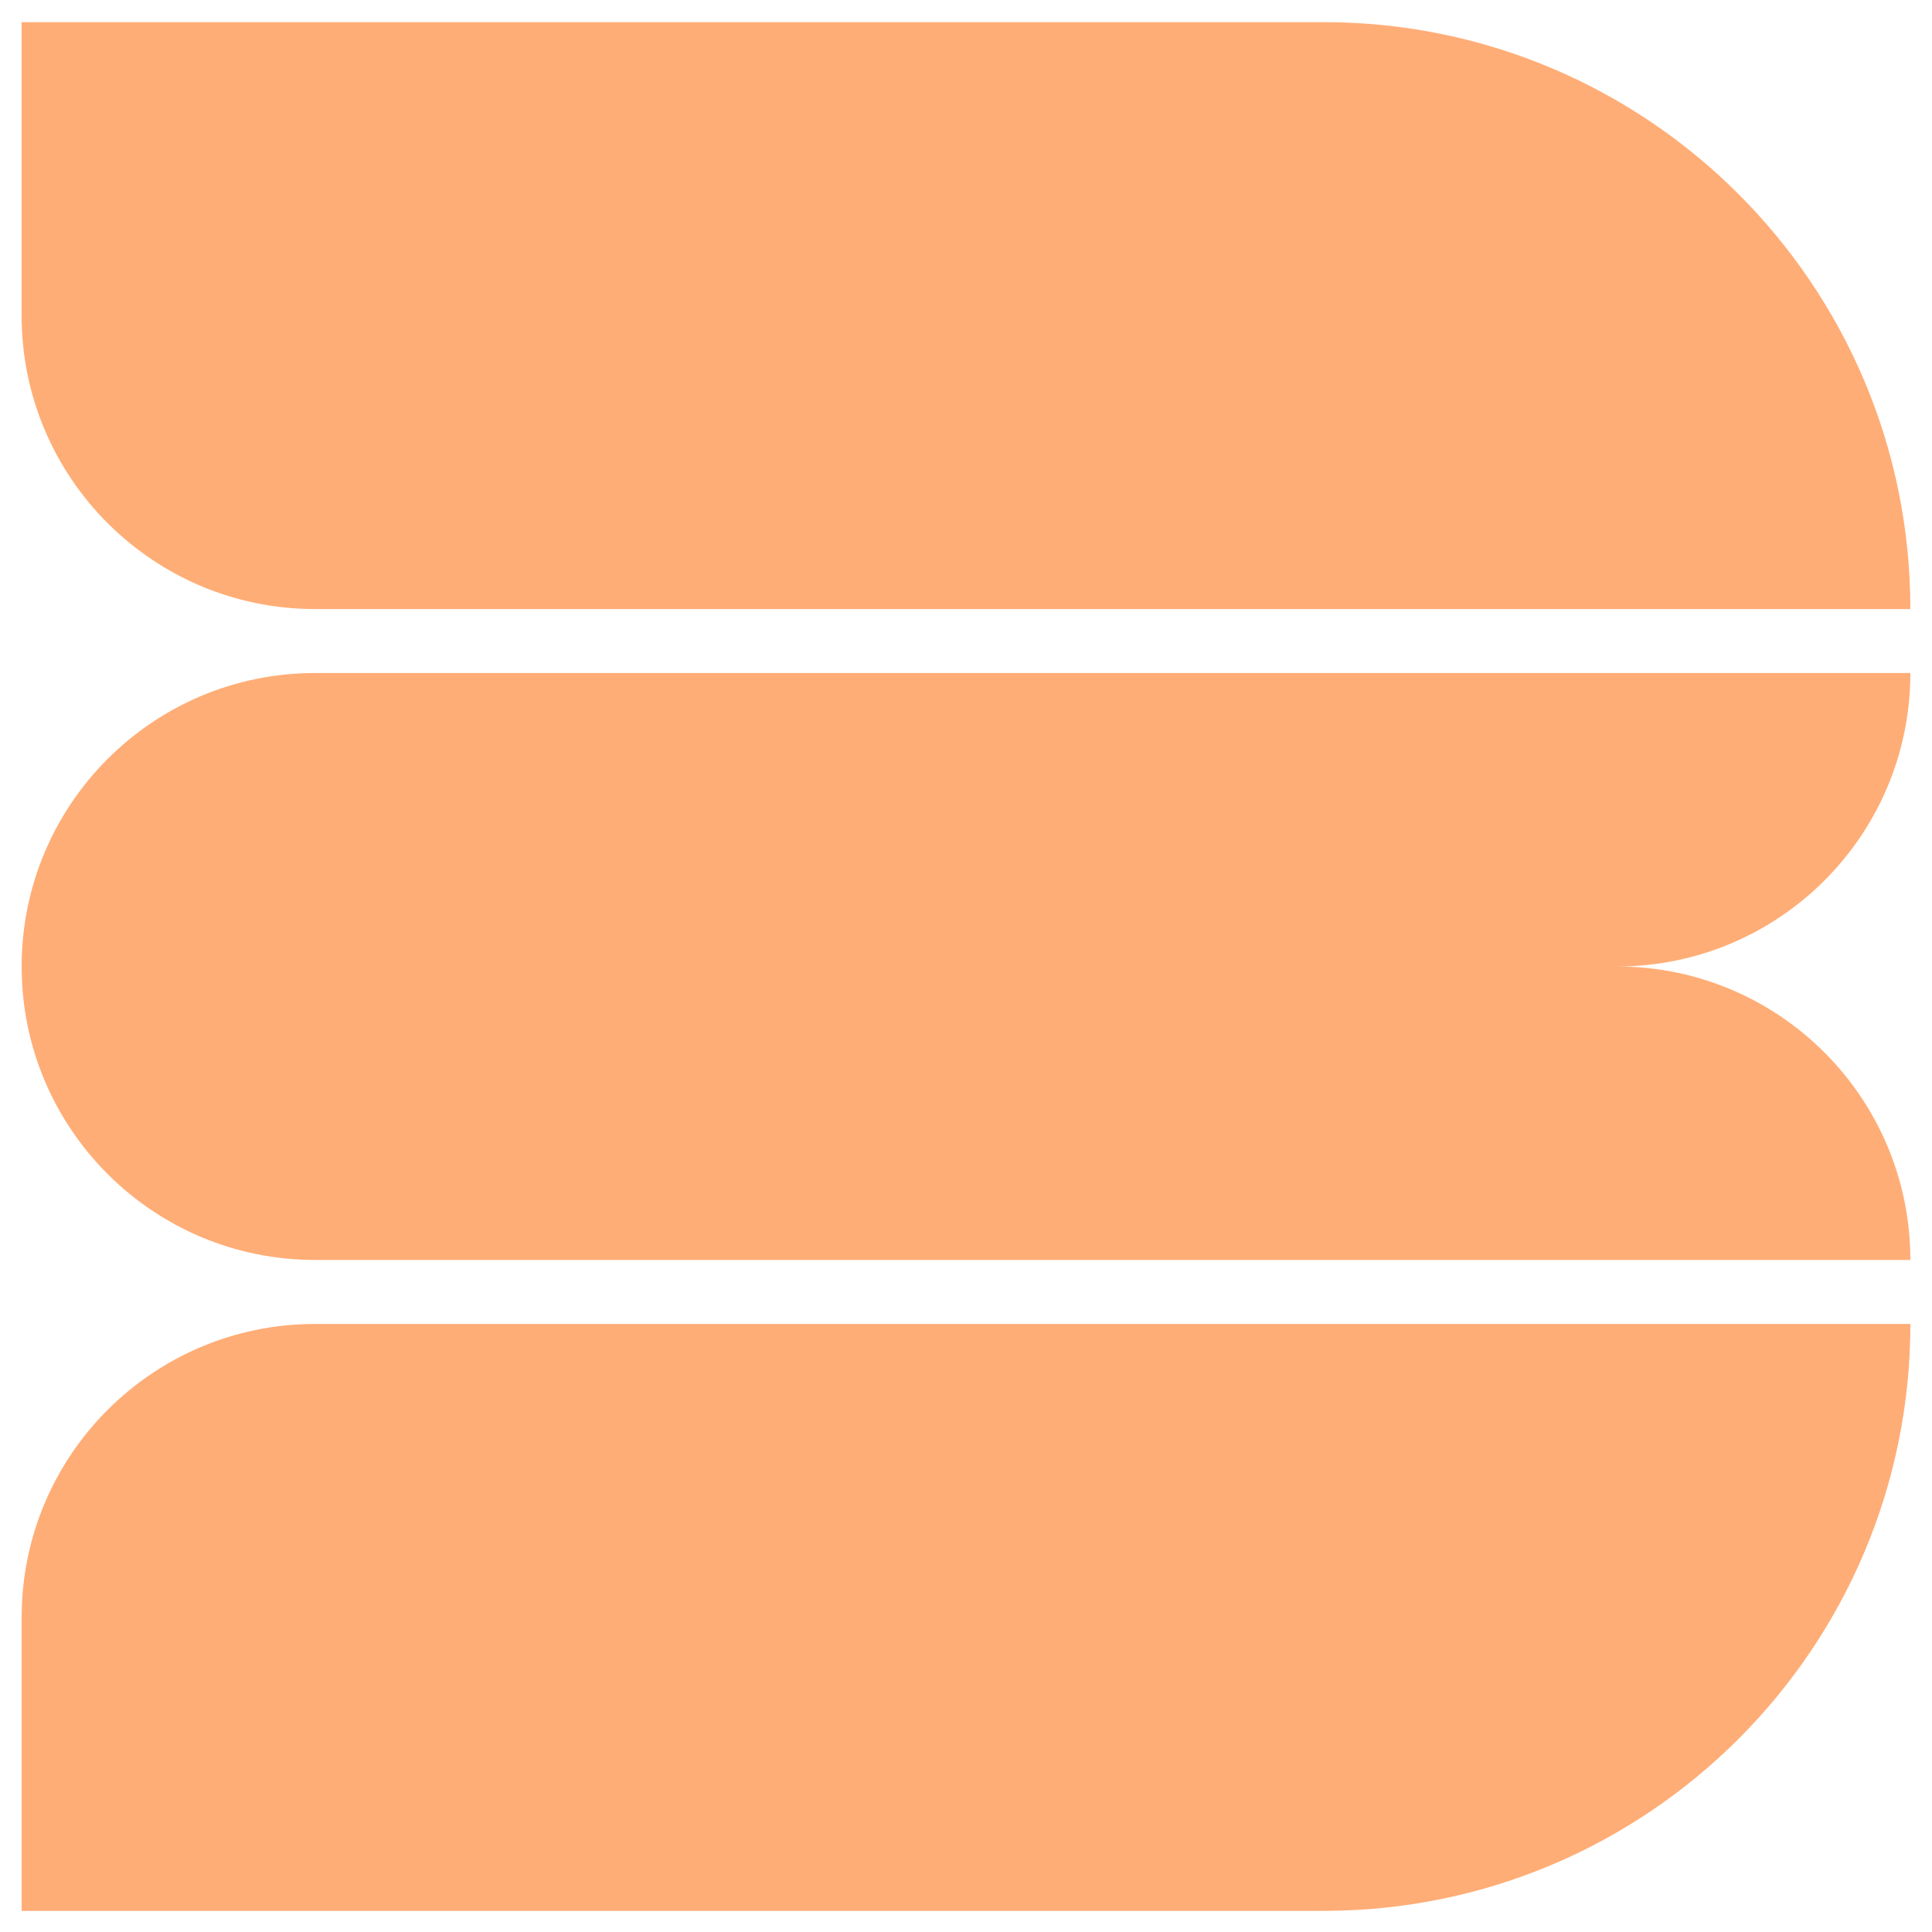
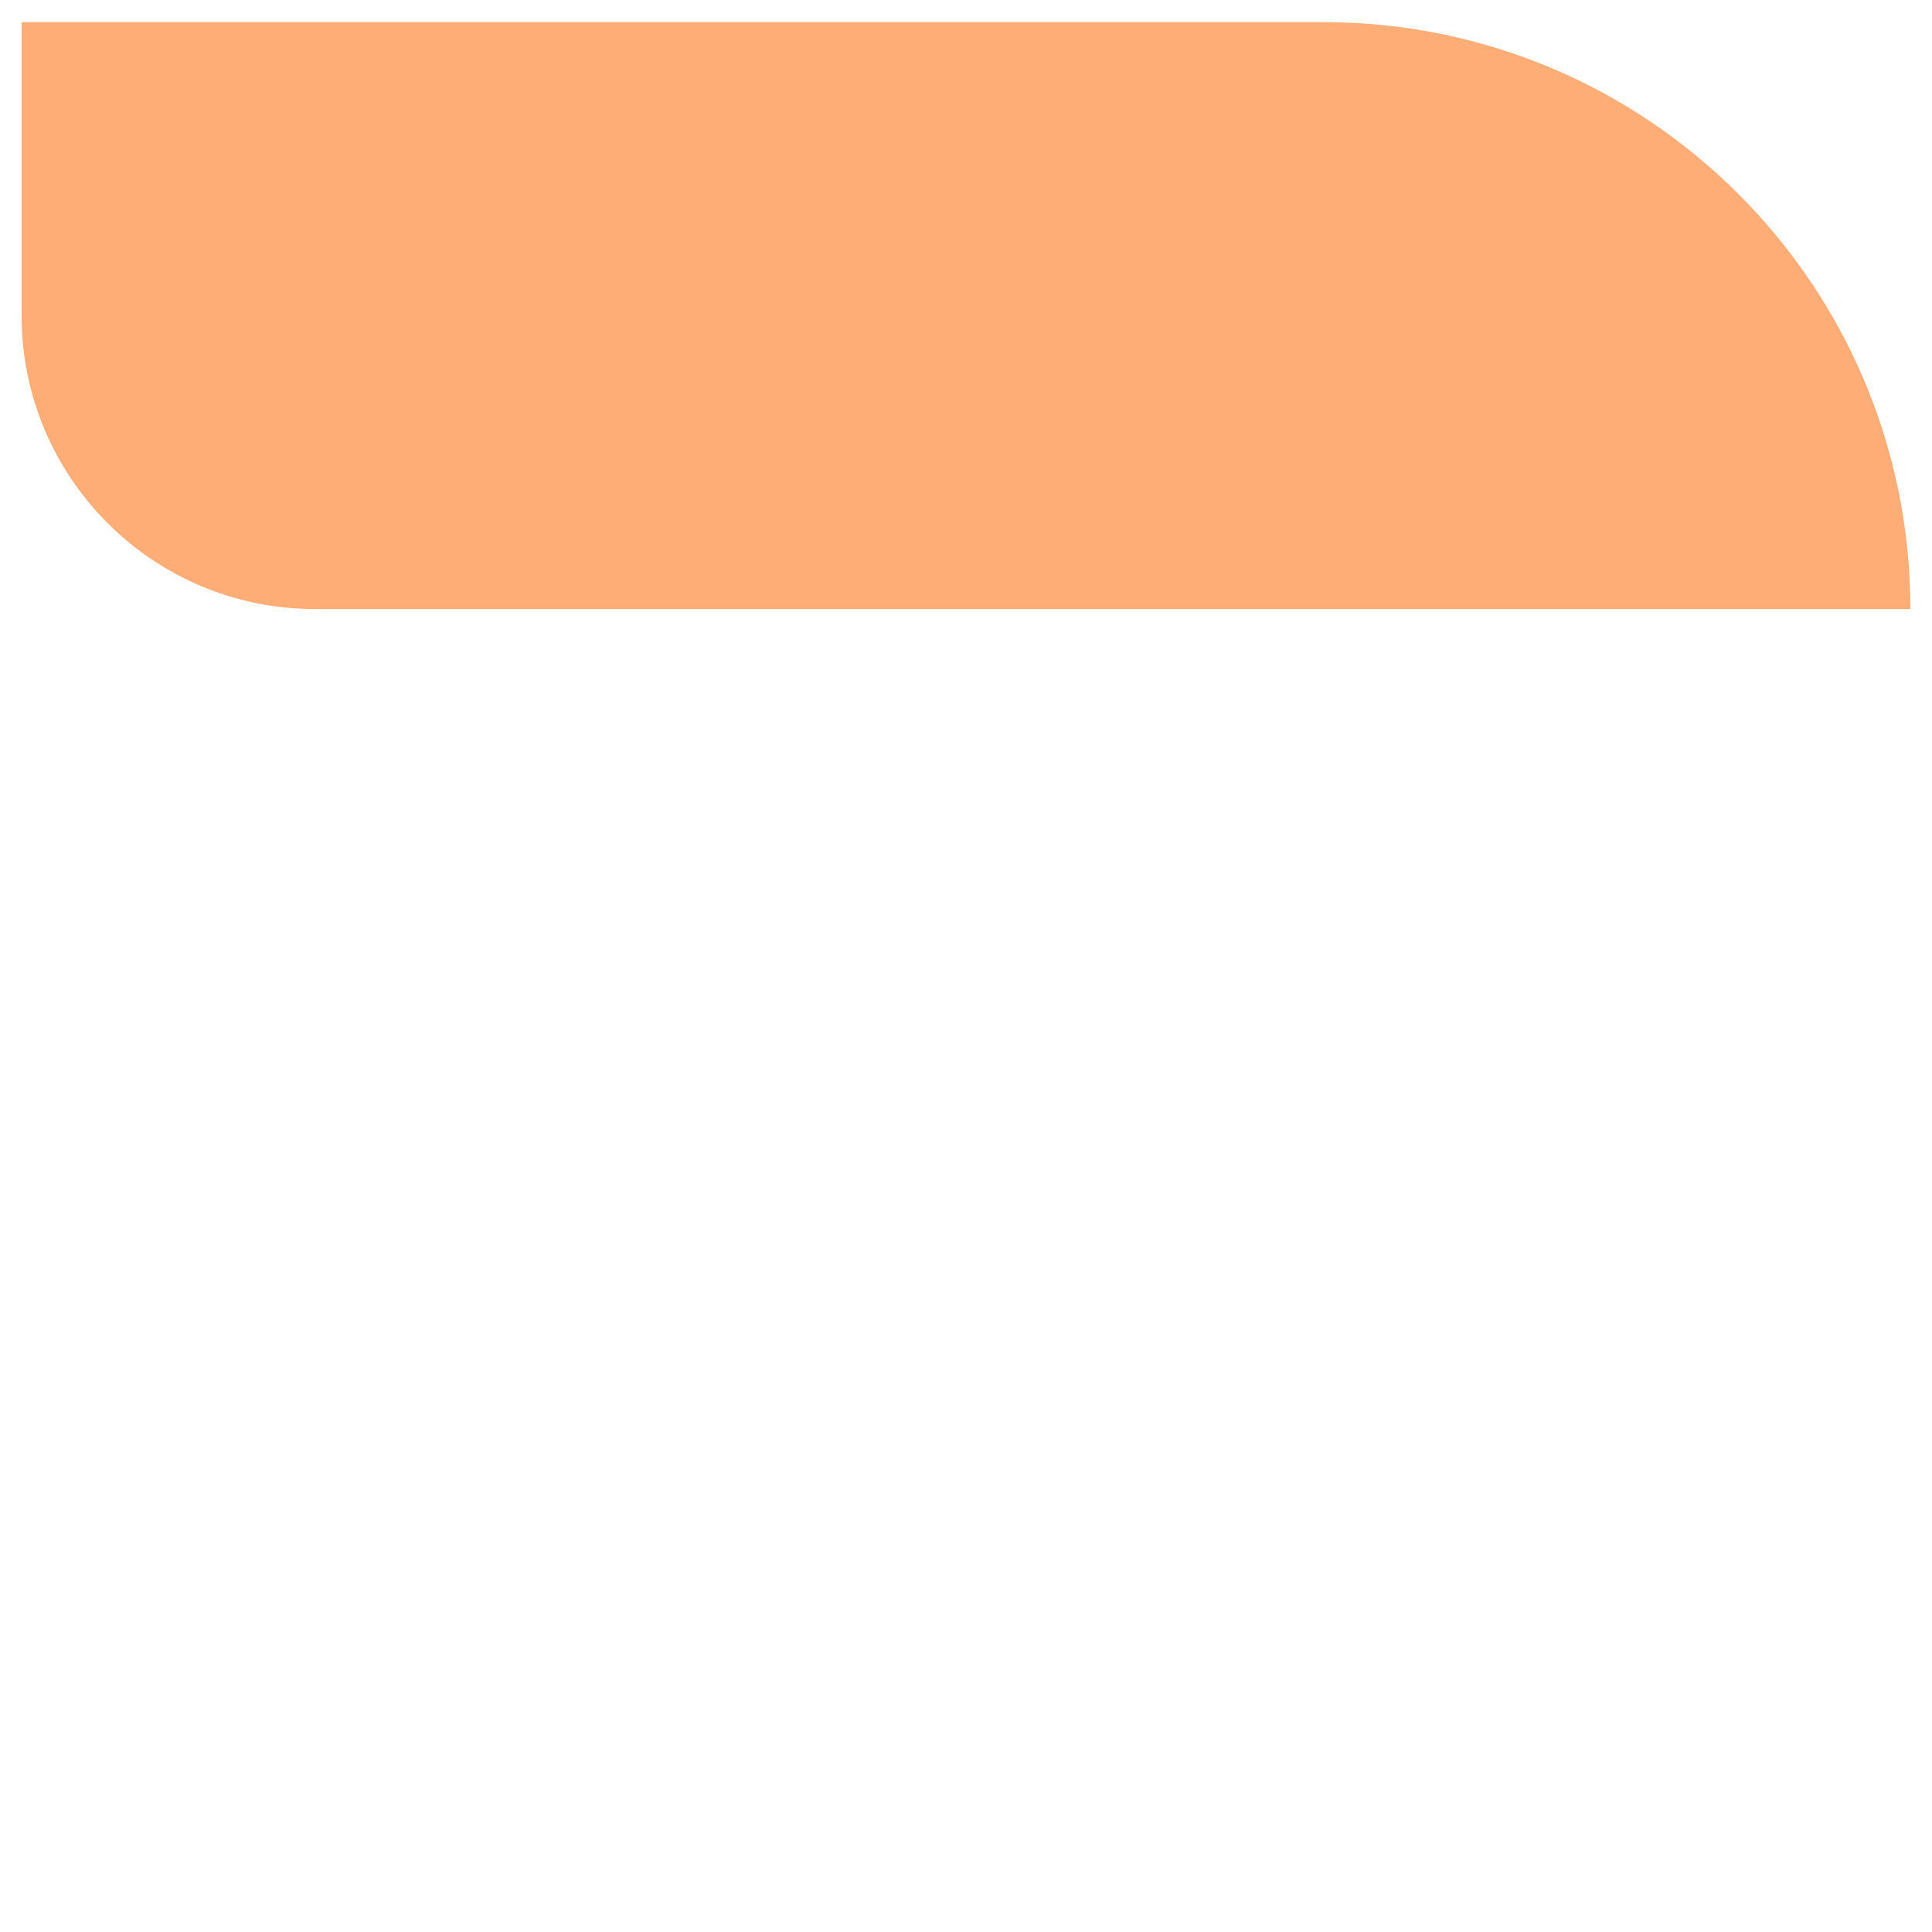
<svg xmlns="http://www.w3.org/2000/svg" width="1920" height="1920" viewBox="0 0 1920 1920">
  <g id="g1">
    <g id="1">
      <g id="g2">
        <path id="path1" fill="#ffad76" stroke="none" d="M 1315.236 22 L 21.477 22 L 21.477 313.632 C 21.477 474.691 152.051 605.264 313.109 605.264 L 1898.5 605.264 C 1898.5 283.125 1637.353 22 1315.236 22 Z" />
-         <path id="path2" fill="#ffad76" stroke="none" d="M 313.132 1252.132 L 1898.5 1252.132 C 1898.5 1091.074 1767.926 960.477 1606.868 960.477 C 1687.42 960.477 1760.299 927.816 1813.092 875.069 C 1865.862 822.299 1898.5 749.374 1898.5 668.845 L 313.132 668.845 C 152.074 668.845 21.5 799.418 21.5 960.5 L 21.5 960.5 C 21.5 1121.558 152.074 1252.132 313.132 1252.132 Z" />
-         <path id="path3" fill="#ffad76" stroke="none" d="M 313.132 1315.736 C 152.074 1315.736 21.5 1446.309 21.5 1607.368 L 21.5 1899 L 1315.259 1899 C 1637.398 1899 1898.523 1637.853 1898.523 1315.736 L 1898.523 1315.736 C 1898.523 1315.736 313.132 1315.736 313.132 1315.736 Z" />
      </g>
    </g>
  </g>
</svg>